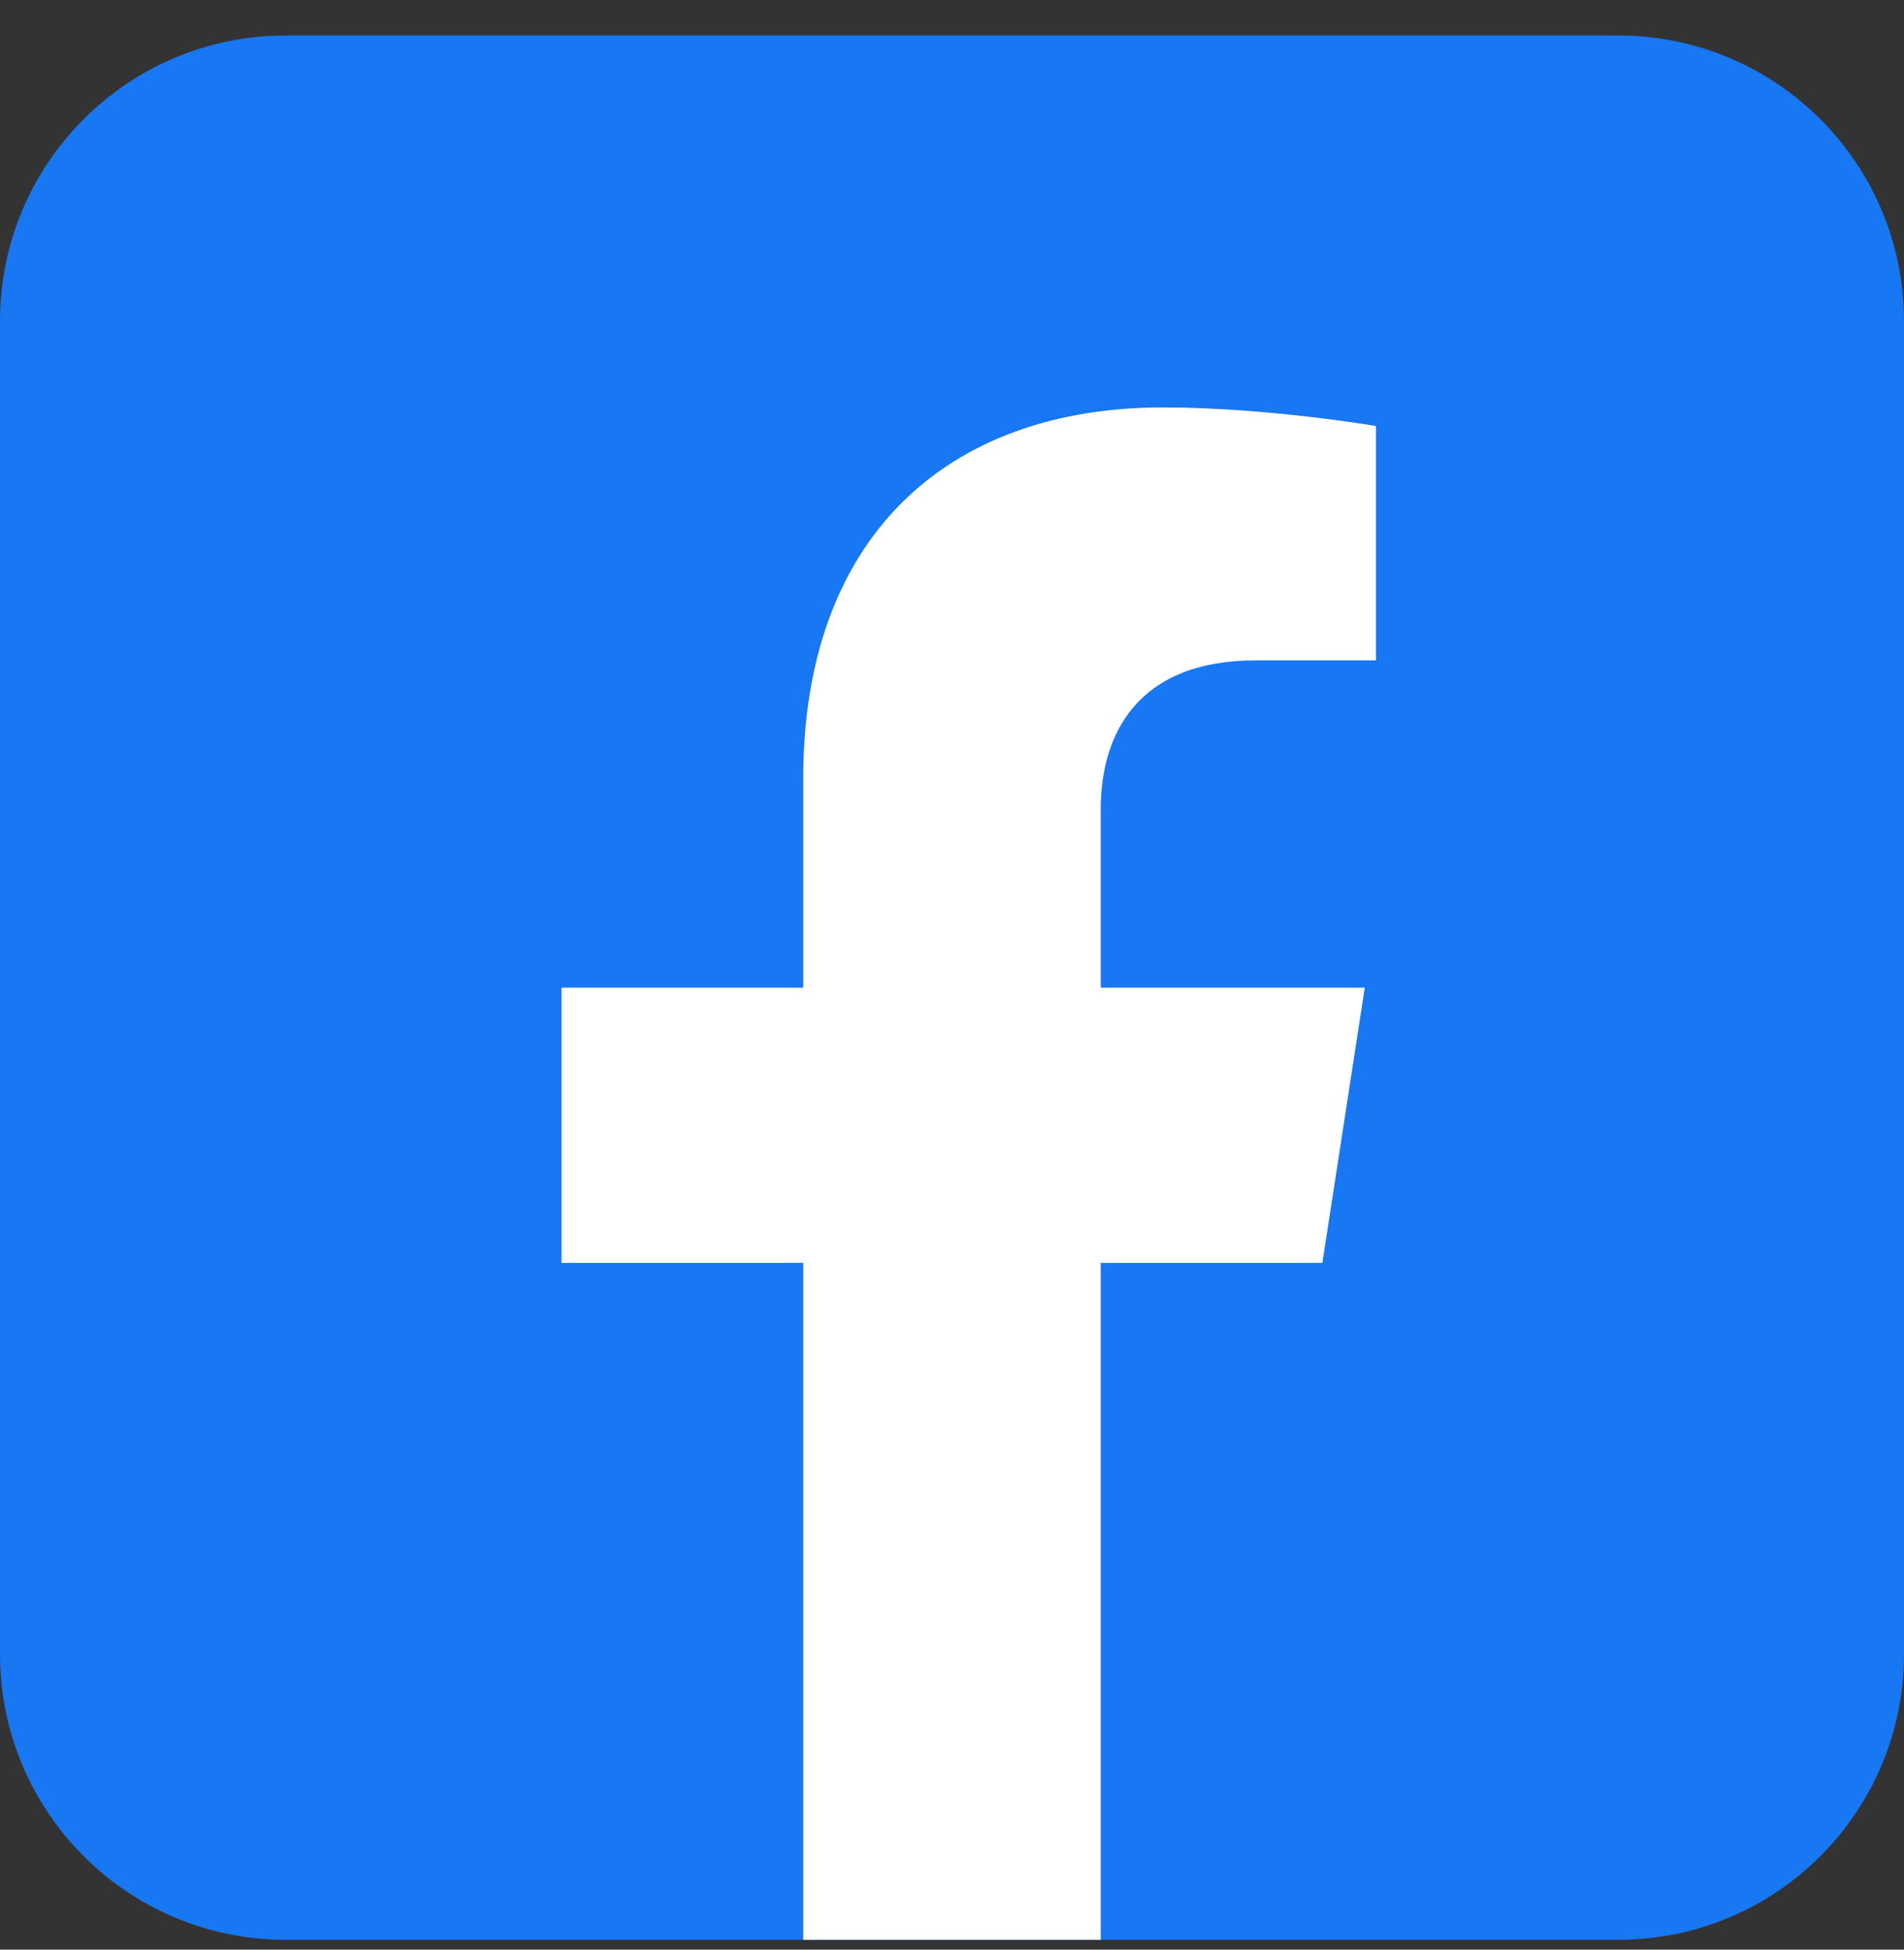
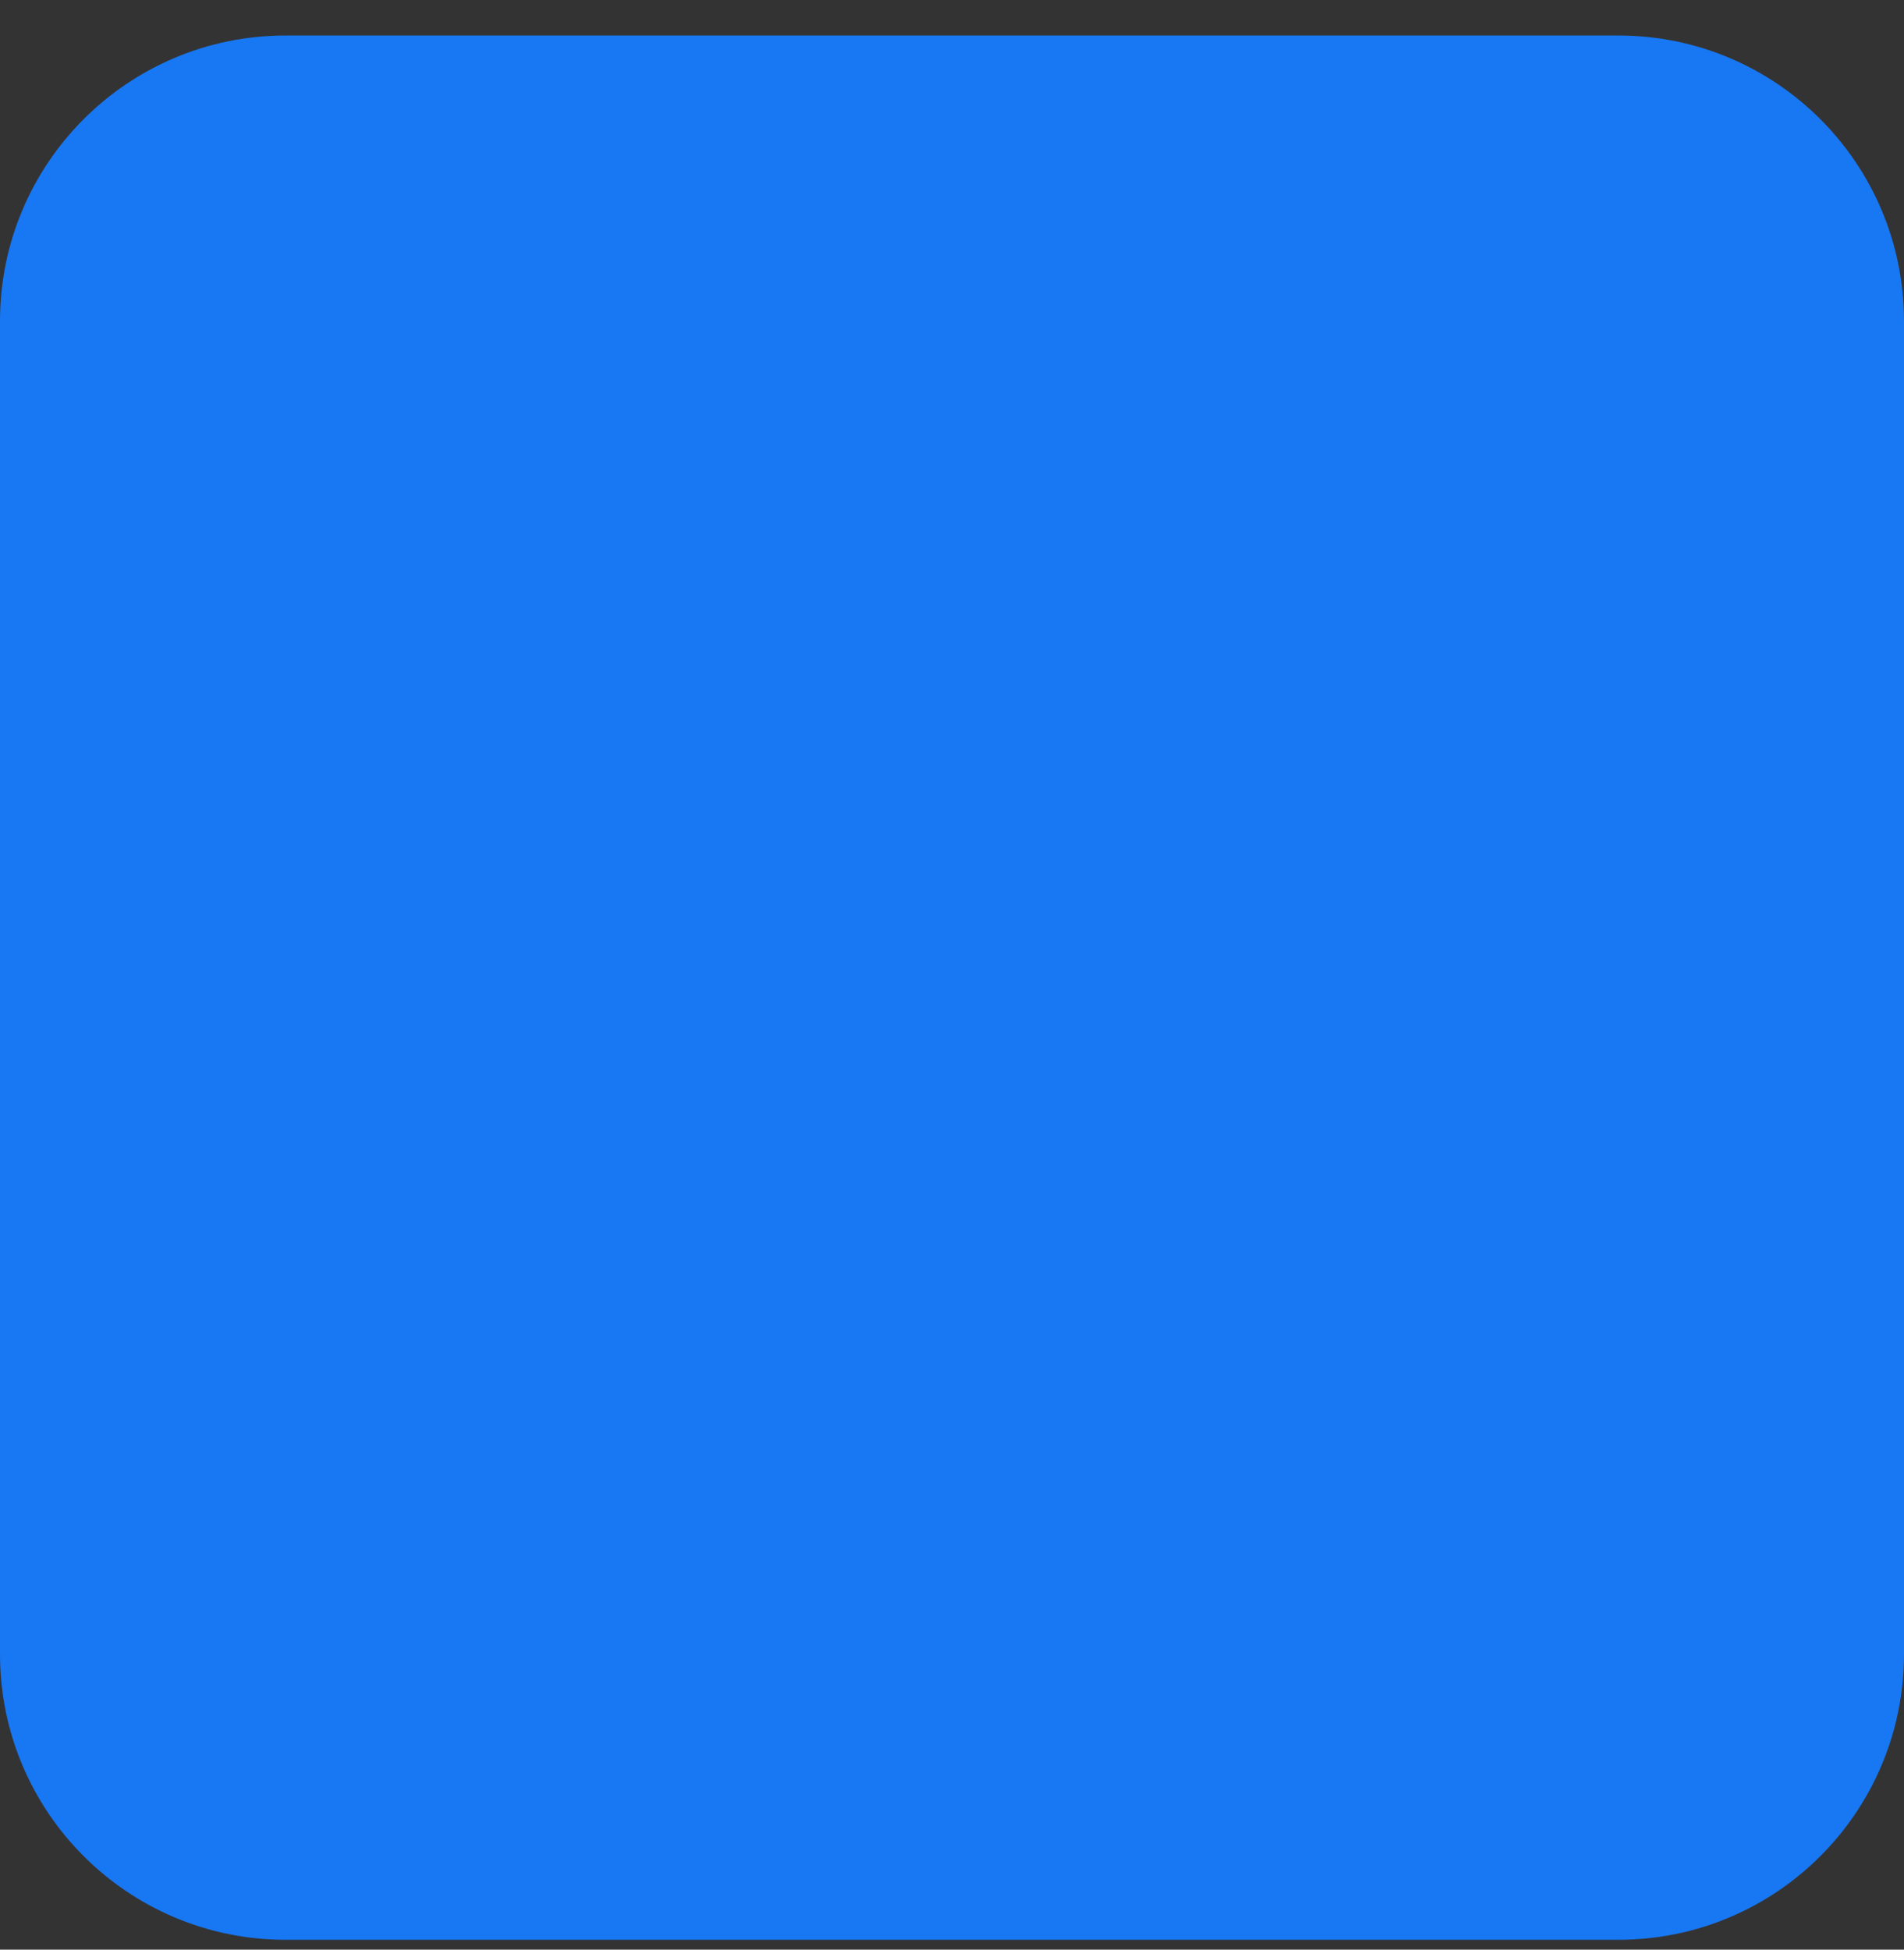
<svg xmlns="http://www.w3.org/2000/svg" width="42" height="43" viewBox="0 0 42 43" fill="none">
  <rect x="0" y="0" width="42" height="43" fill="#333333" stroke="none" />
  <g clip-path="url(#clip0_4124_5141)">
    <path d="M35.7 0.783H6.3C2.821 0.783 0 3.604 0 7.083V36.483C0 39.963 2.821 42.783 6.3 42.783H35.7C39.179 42.783 42 39.963 42 36.483V7.083C42 3.604 39.179 0.783 35.7 0.783Z" fill="#1877F2" />
-     <path d="M29.17 27.854L30.105 21.783H24.281V17.846C24.281 16.189 25.093 14.565 27.702 14.565H30.352V9.396C30.352 9.396 27.948 8.986 25.651 8.986C20.852 8.986 17.719 11.89 17.719 17.157V21.783H12.387V27.854H17.719V42.783H24.281V27.854H29.17Z" fill="white" />
  </g>
  <defs>
    <clipPath id="clip0_4124_5141">
      <rect width="42" height="42" fill="white" transform="translate(0 0.781)" />
    </clipPath>
  </defs>
</svg>